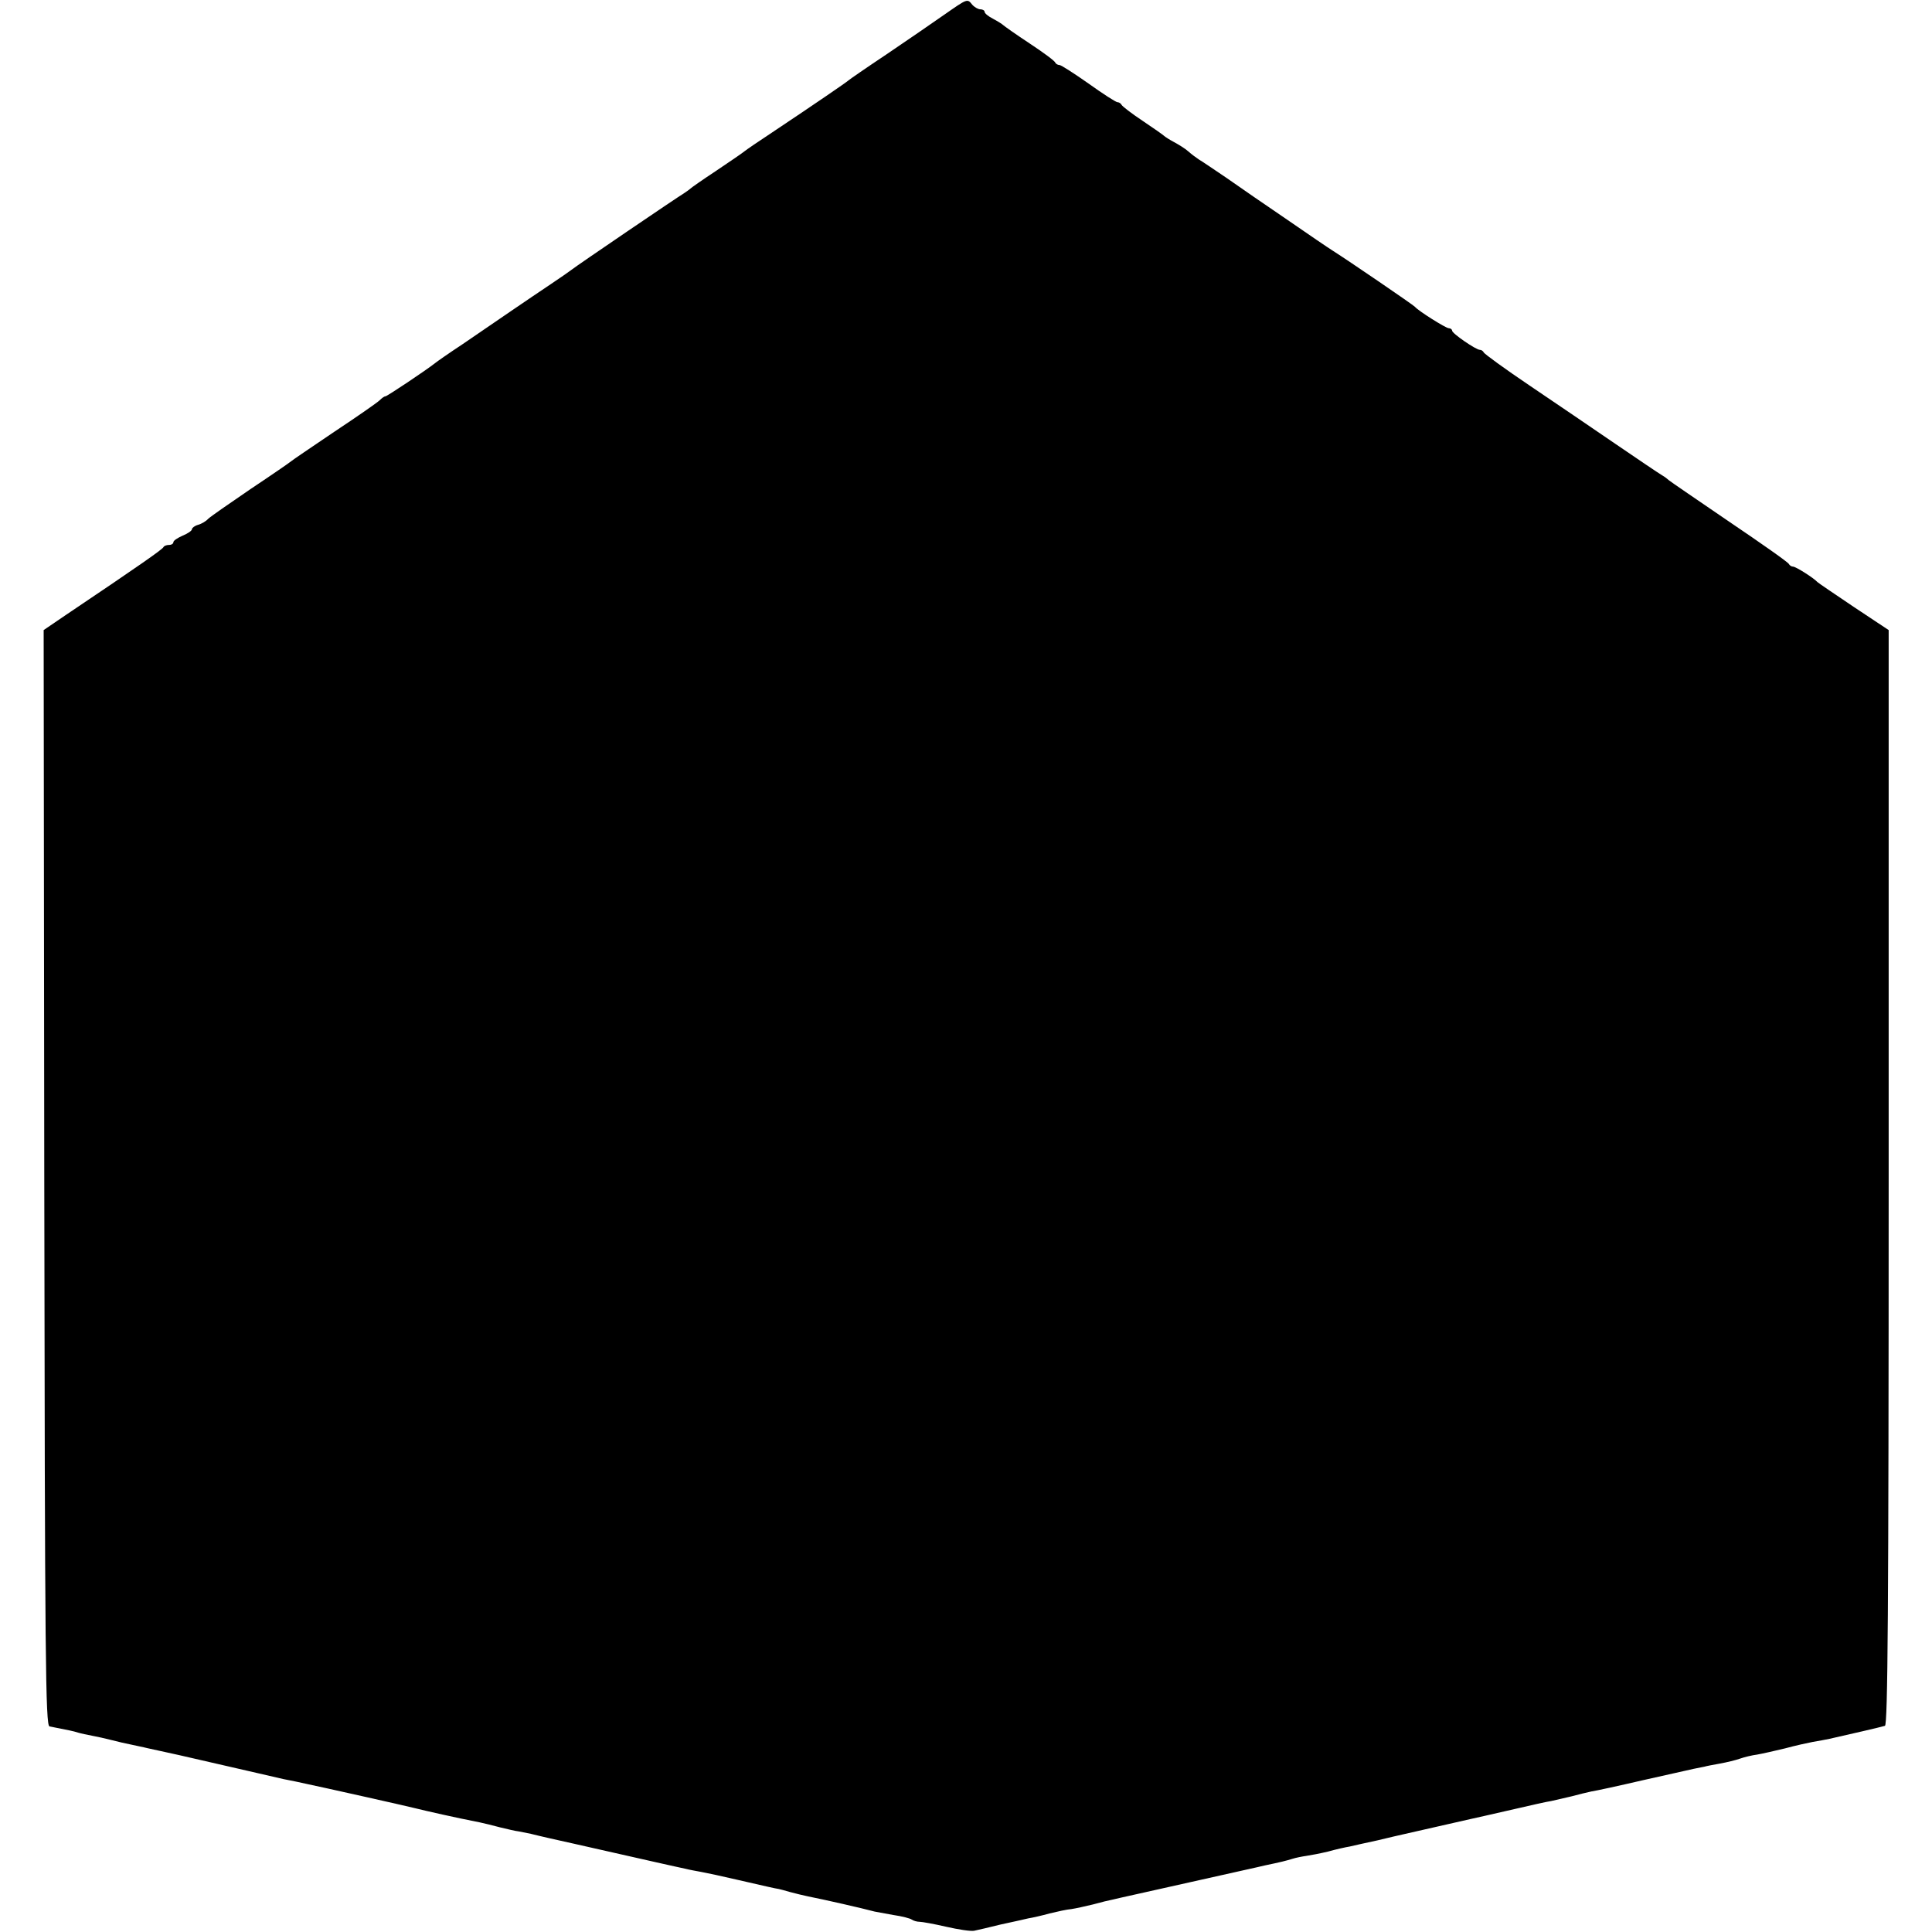
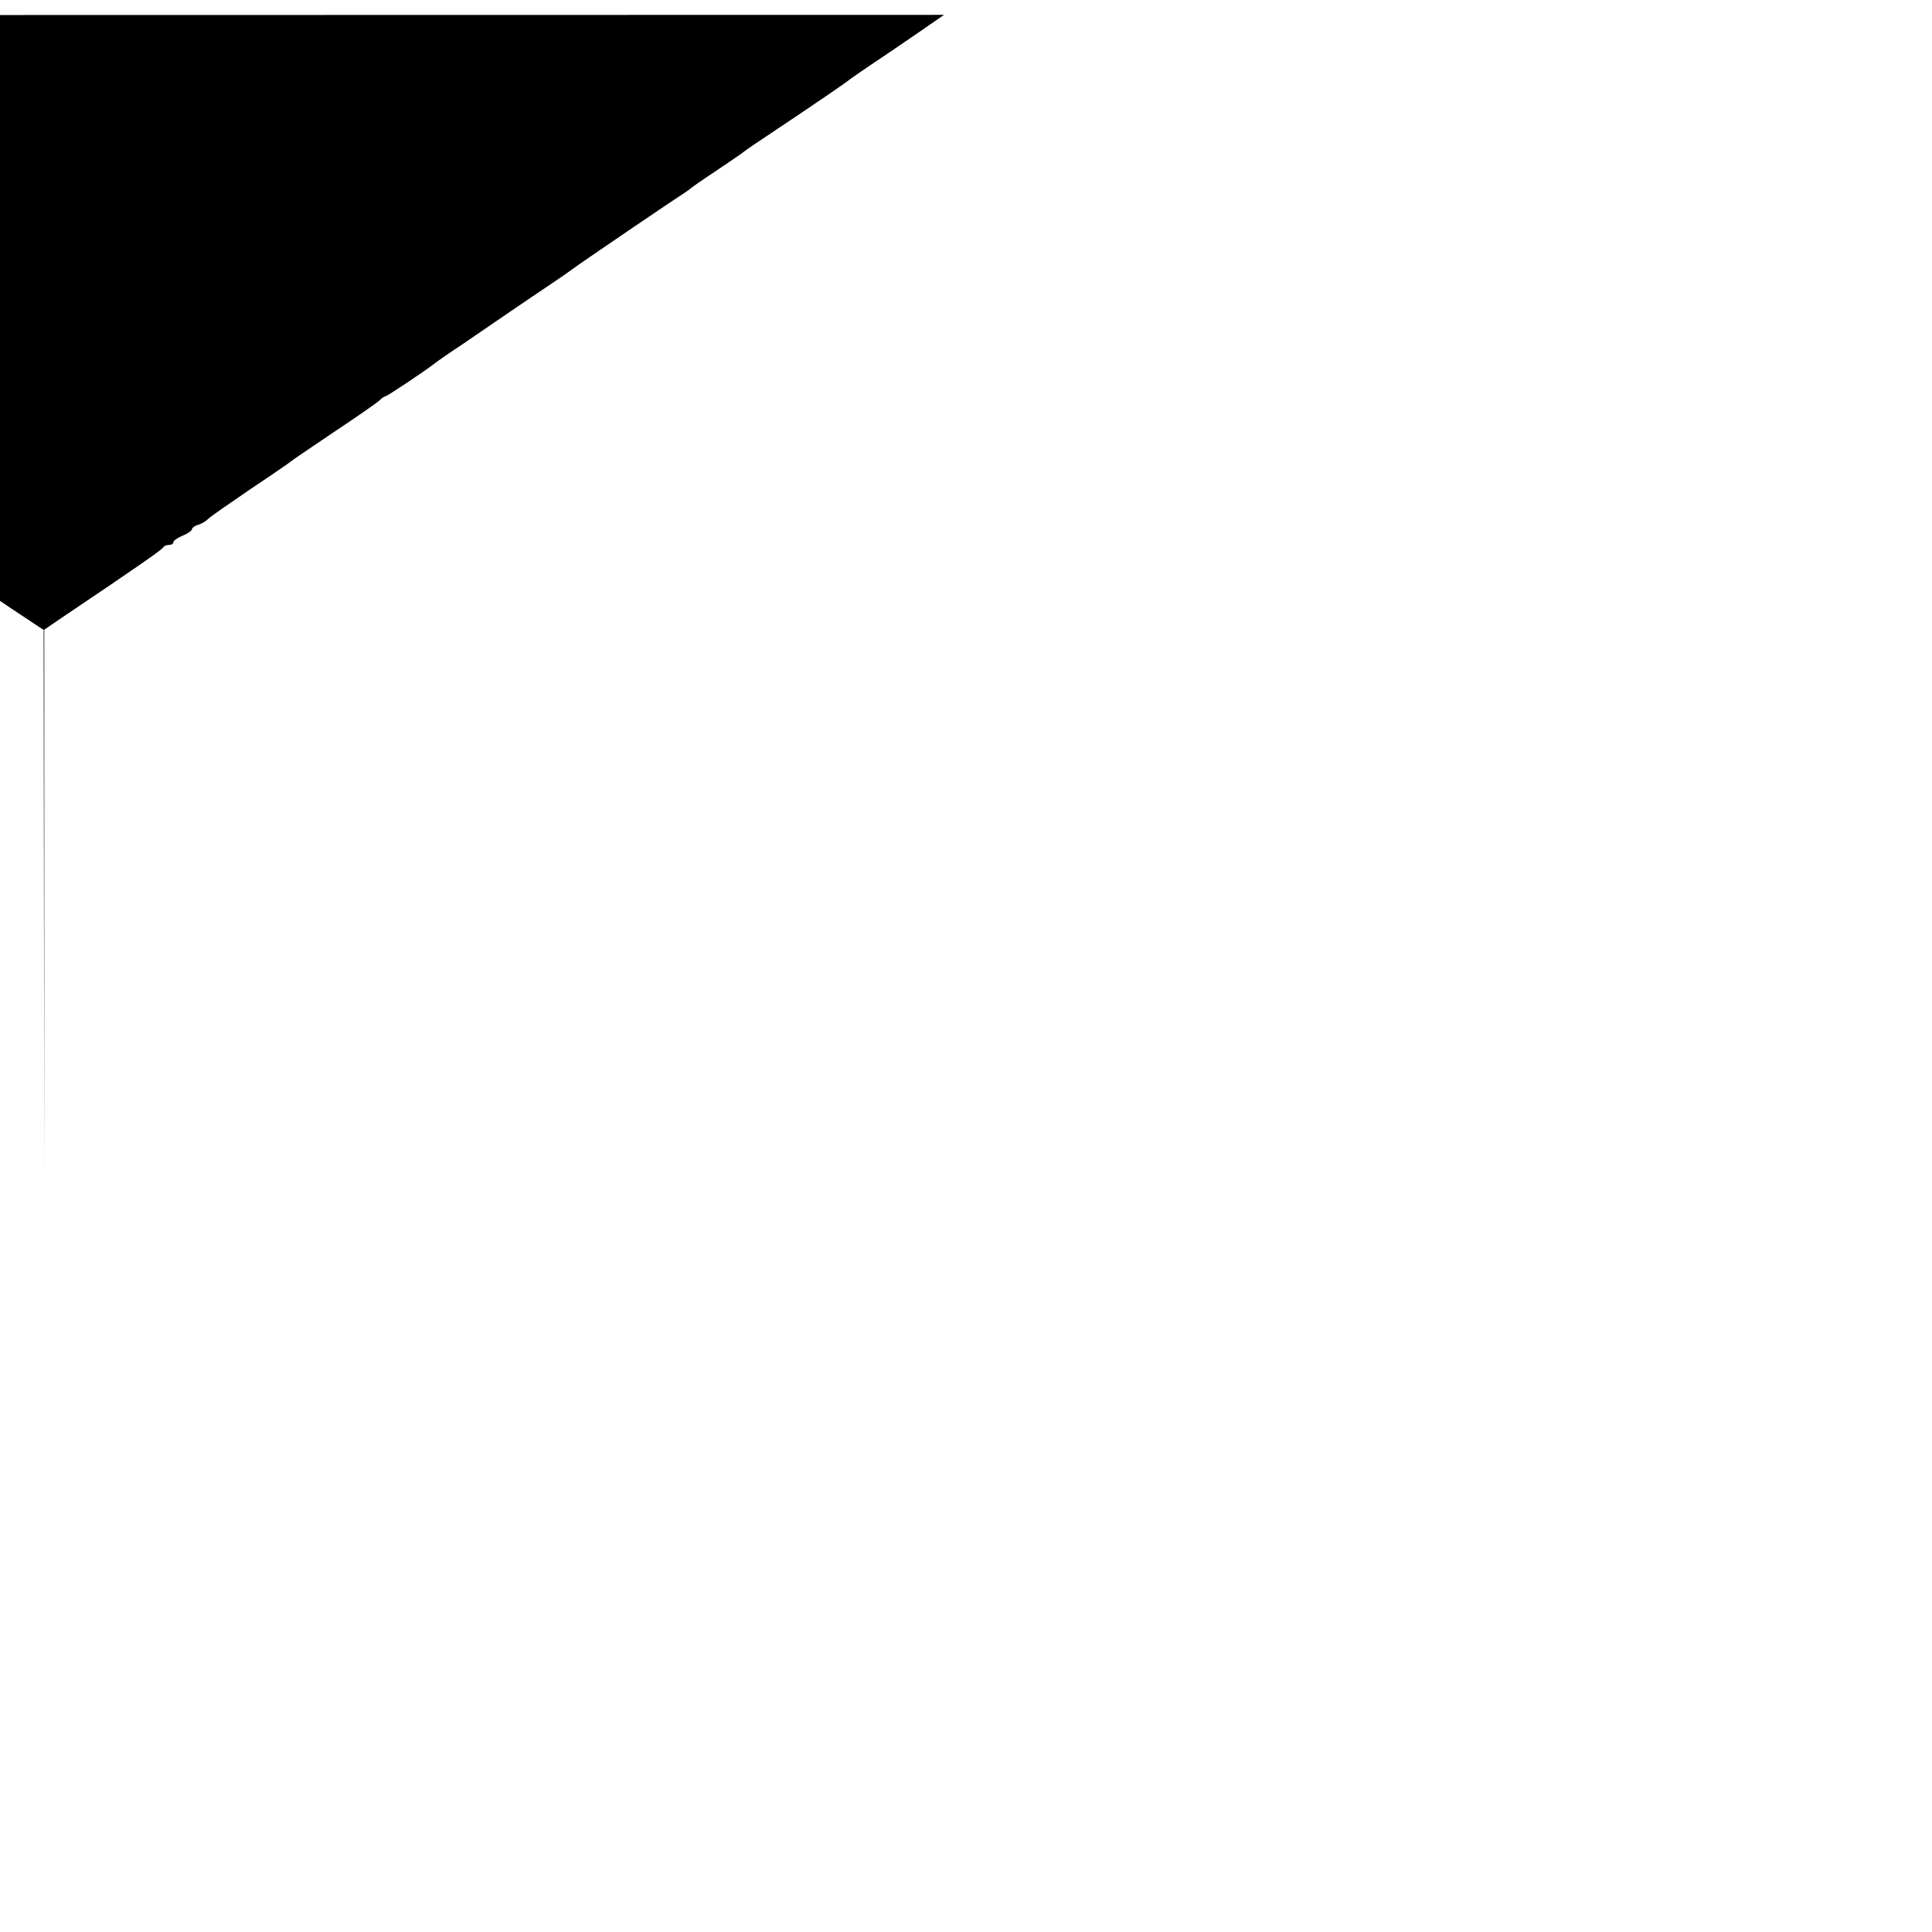
<svg xmlns="http://www.w3.org/2000/svg" version="1.0" width="624pt" height="624pt" viewBox="0 0 624 624" preserveAspectRatio="xMidYMid meet">
  <g transform="translate(0,624) scale(0.1,-0.1)" fill="#000000" stroke="none">
-     <path d="M3049 6192 c-37 -26 -120 -83 -185 -127 -66 -44 -121 -82 -124 -85 -5 -5 -110 -77 -245 -167 -44 -29 -85 -57 -91 -62 -7 -6 -47 -33 -90 -62 -44 -29 -81 -55 -84 -58 -3 -3 -13 -10 -22 -16 -19 -11 -347 -234 -363 -247 -5 -4 -35 -25 -65 -45 -30 -20 -89 -60 -130 -88 -41 -28 -111 -76 -155 -106 -44 -29 -84 -57 -90 -62 -29 -23 -155 -107 -160 -107 -4 0 -12 -6 -19 -13 -7 -7 -73 -53 -147 -102 -74 -50 -136 -92 -139 -95 -3 -3 -61 -43 -130 -89 -69 -47 -131 -90 -138 -97 -6 -7 -21 -16 -32 -19 -11 -3 -20 -10 -20 -14 0 -5 -13 -14 -30 -21 -16 -7 -30 -16 -30 -21 0 -5 -6 -9 -14 -9 -8 0 -16 -3 -18 -7 -3 -7 -74 -57 -315 -219 l-72 -49 2 -1769 c2 -1563 4 -1769 17 -1772 61 -12 77 -15 92 -20 10 -3 30 -7 45 -10 16 -3 44 -9 63 -14 19 -5 49 -12 65 -15 17 -4 39 -8 50 -11 11 -2 58 -13 105 -23 160 -37 315 -72 335 -77 11 -2 29 -6 40 -8 113 -24 357 -79 385 -86 36 -9 133 -31 210 -46 14 -3 43 -10 65 -16 22 -5 49 -12 60 -13 11 -2 29 -6 40 -8 23 -6 98 -23 135 -31 23 -5 93 -21 270 -61 41 -9 84 -19 95 -21 11 -3 34 -7 50 -10 17 -3 68 -14 115 -25 87 -20 126 -29 135 -30 2 0 19 -5 37 -10 18 -5 44 -11 58 -14 51 -10 174 -38 215 -49 6 -1 33 -6 60 -11 28 -4 55 -11 60 -15 6 -4 17 -7 25 -7 8 0 47 -7 86 -16 39 -9 79 -15 90 -13 10 2 49 11 85 20 37 8 78 17 90 20 13 2 44 9 69 16 25 6 56 13 70 14 14 2 45 9 70 15 25 7 54 14 65 16 11 3 121 27 245 55 124 28 234 52 245 55 53 11 68 15 88 21 12 4 33 8 47 10 14 2 45 8 70 14 25 7 56 14 69 16 12 3 53 12 90 20 36 9 73 17 81 19 8 2 58 13 110 25 52 12 102 23 110 25 20 4 48 11 150 34 47 11 96 22 110 24 14 3 43 10 65 15 22 6 51 13 65 16 14 2 88 18 165 36 77 17 151 34 165 37 14 3 30 6 35 7 6 2 28 6 50 10 22 4 51 11 65 16 14 5 39 11 55 13 17 3 57 12 90 20 33 9 74 18 90 21 17 3 41 7 54 10 62 14 167 38 179 42 9 3 12 365 12 1771 l0 1768 -113 75 c-61 41 -114 77 -117 80 -13 14 -70 50 -79 50 -5 0 -11 4 -13 8 -1 5 -88 66 -193 137 -104 71 -192 131 -195 134 -3 3 -13 11 -22 16 -10 6 -77 51 -150 101 -73 50 -198 135 -278 189 -80 54 -146 102 -148 107 -2 4 -7 8 -12 8 -13 0 -90 53 -90 62 0 4 -5 8 -11 8 -9 0 -97 55 -109 69 -5 6 -216 150 -265 181 -13 8 -79 53 -147 100 -68 46 -156 107 -196 135 -40 27 -81 55 -90 60 -9 6 -24 17 -34 26 -10 9 -31 22 -46 30 -15 8 -29 17 -32 20 -3 3 -34 25 -70 49 -36 24 -66 47 -68 52 -2 4 -8 8 -13 8 -5 0 -47 27 -93 60 -47 33 -89 60 -94 60 -6 0 -12 4 -14 8 -1 5 -39 33 -83 62 -44 29 -82 56 -85 59 -3 3 -17 12 -32 20 -16 8 -28 18 -28 23 0 4 -6 8 -14 8 -7 0 -19 7 -26 15 -16 20 -15 20 -91 -33z" />
+     <path d="M3049 6192 c-37 -26 -120 -83 -185 -127 -66 -44 -121 -82 -124 -85 -5 -5 -110 -77 -245 -167 -44 -29 -85 -57 -91 -62 -7 -6 -47 -33 -90 -62 -44 -29 -81 -55 -84 -58 -3 -3 -13 -10 -22 -16 -19 -11 -347 -234 -363 -247 -5 -4 -35 -25 -65 -45 -30 -20 -89 -60 -130 -88 -41 -28 -111 -76 -155 -106 -44 -29 -84 -57 -90 -62 -29 -23 -155 -107 -160 -107 -4 0 -12 -6 -19 -13 -7 -7 -73 -53 -147 -102 -74 -50 -136 -92 -139 -95 -3 -3 -61 -43 -130 -89 -69 -47 -131 -90 -138 -97 -6 -7 -21 -16 -32 -19 -11 -3 -20 -10 -20 -14 0 -5 -13 -14 -30 -21 -16 -7 -30 -16 -30 -21 0 -5 -6 -9 -14 -9 -8 0 -16 -3 -18 -7 -3 -7 -74 -57 -315 -219 l-72 -49 2 -1769 l0 1768 -113 75 c-61 41 -114 77 -117 80 -13 14 -70 50 -79 50 -5 0 -11 4 -13 8 -1 5 -88 66 -193 137 -104 71 -192 131 -195 134 -3 3 -13 11 -22 16 -10 6 -77 51 -150 101 -73 50 -198 135 -278 189 -80 54 -146 102 -148 107 -2 4 -7 8 -12 8 -13 0 -90 53 -90 62 0 4 -5 8 -11 8 -9 0 -97 55 -109 69 -5 6 -216 150 -265 181 -13 8 -79 53 -147 100 -68 46 -156 107 -196 135 -40 27 -81 55 -90 60 -9 6 -24 17 -34 26 -10 9 -31 22 -46 30 -15 8 -29 17 -32 20 -3 3 -34 25 -70 49 -36 24 -66 47 -68 52 -2 4 -8 8 -13 8 -5 0 -47 27 -93 60 -47 33 -89 60 -94 60 -6 0 -12 4 -14 8 -1 5 -39 33 -83 62 -44 29 -82 56 -85 59 -3 3 -17 12 -32 20 -16 8 -28 18 -28 23 0 4 -6 8 -14 8 -7 0 -19 7 -26 15 -16 20 -15 20 -91 -33z" />
  </g>
</svg>